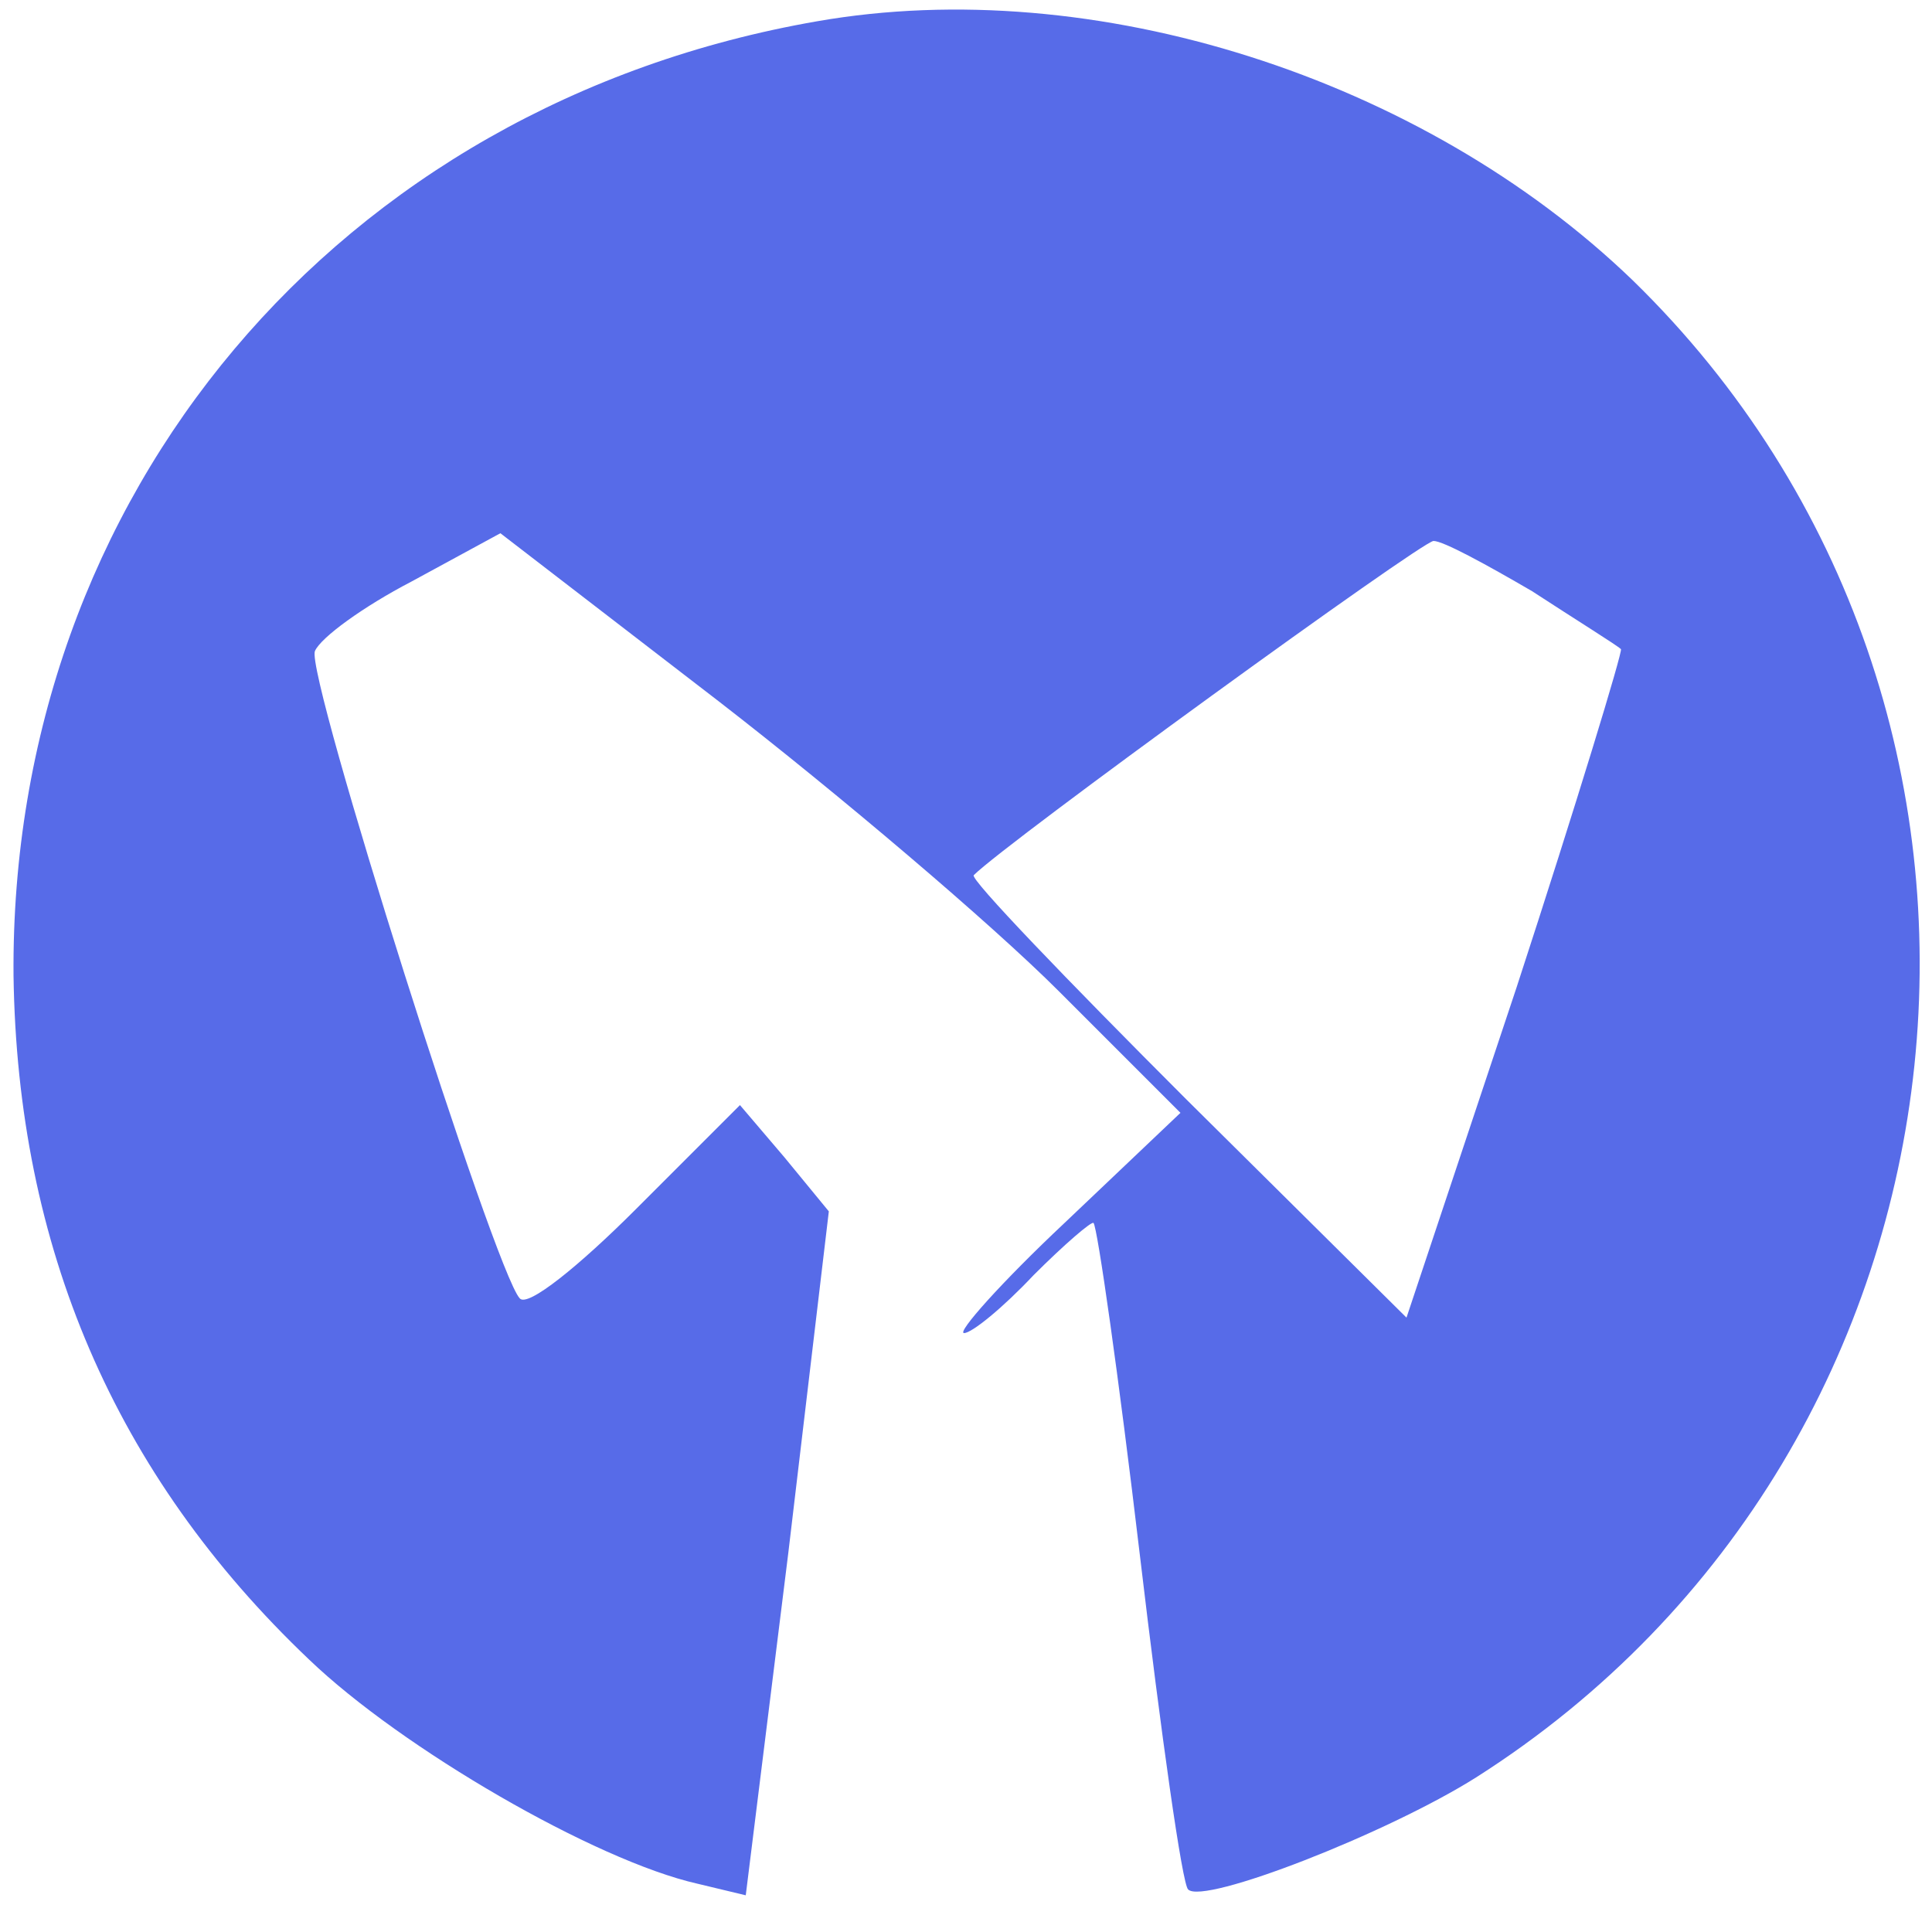
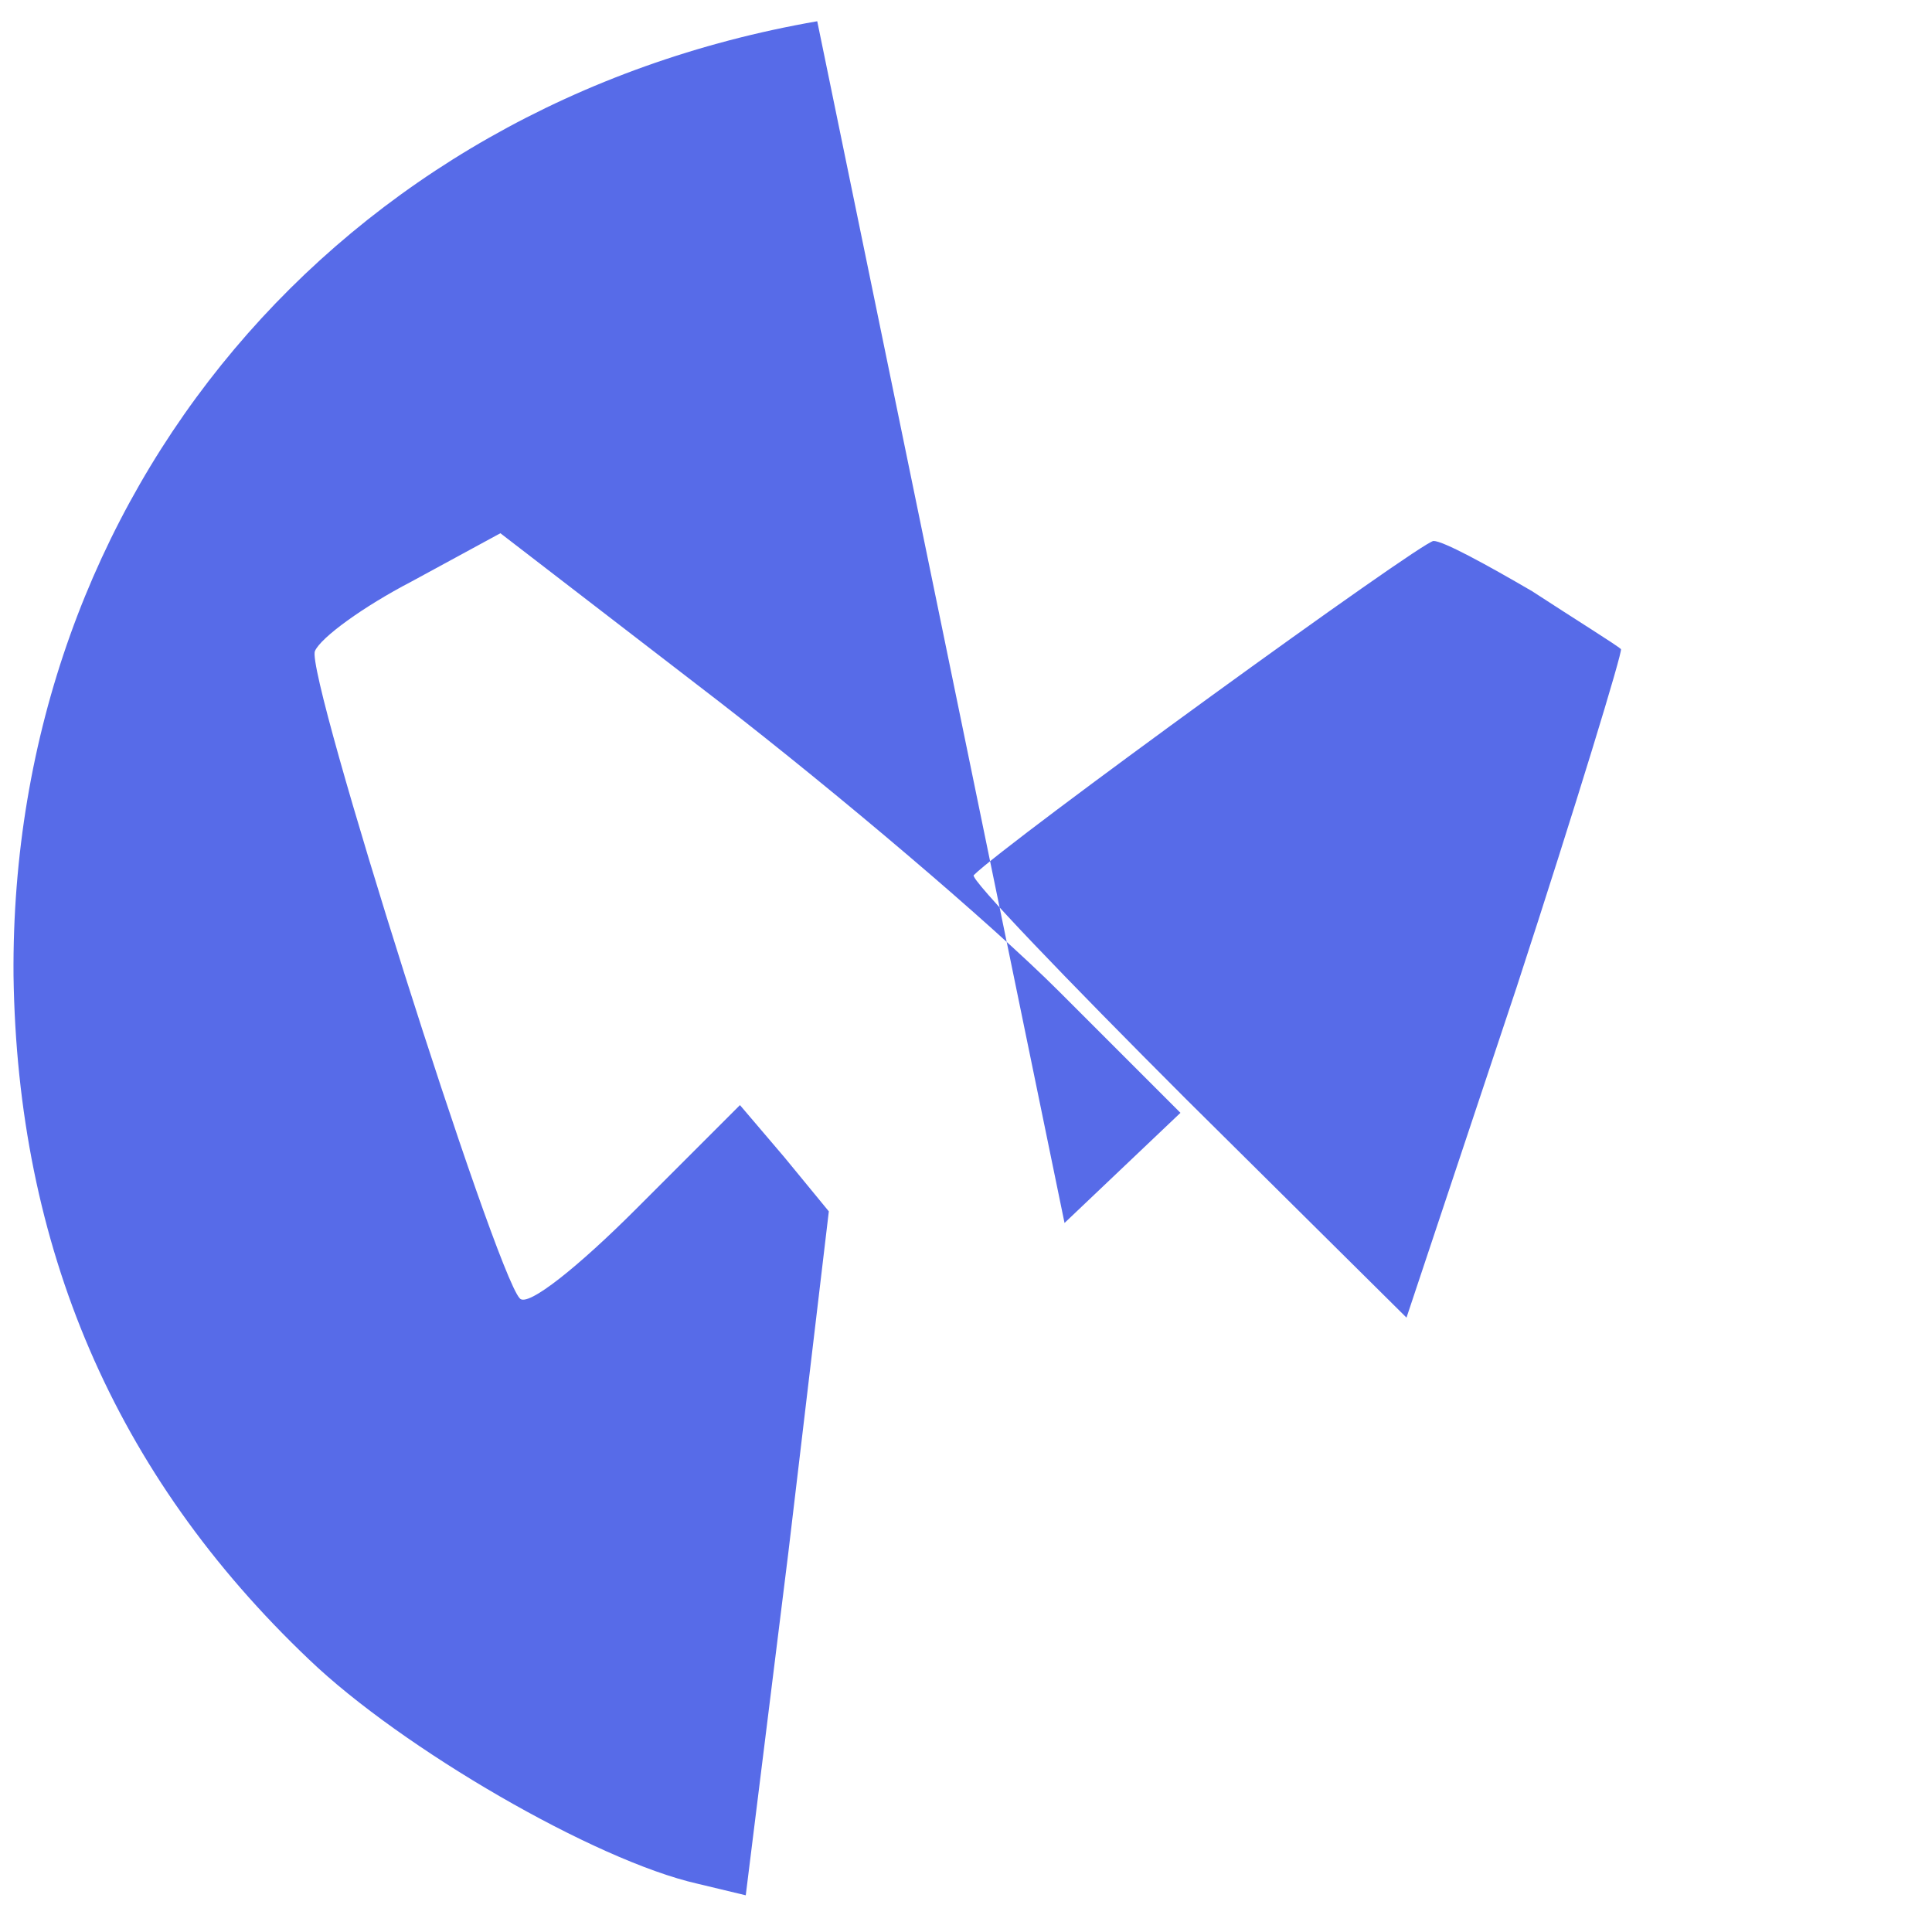
<svg xmlns="http://www.w3.org/2000/svg" version="1.0" width="100pt" height="100pt" viewBox="0 0 100 100" preserveAspectRatio="xMidYMid meet">
  <g transform="translate(0,100) scale(0.1,-0.1)" fill="#576BE8" stroke="none">
-     <path d="M423 989 c-248 -43 -418 -245 -416 -494 2 -140 52 -258 153 -354 48 -46 148 -104 201 -116 l25 -6 22 177 21 177 -23 28 -23 27 -54 -54 c-29 -29 -56 -51 -60 -46 -13 14 -111 323 -106 335 3 7 25 23 50 36 l46 25 113 -87 c62 -48 141 -115 176 -150 l63 -63 -60 -57 c-33 -31 -56 -57 -52 -57 4 0 20 13 36 30 16 16 30 28 31 27 2 -2 13 -79 24 -172 11 -93 22 -171 25 -173 8 -8 103 29 149 58 269 171 309 553 81 775 -109 105 -279 159 -422 134z m370 -295 c23 -15 44 -28 46 -30 1 -1 -23 -80 -54 -175 l-57 -171 -114 113 c-62 62 -112 114 -110 116 17 17 232 173 238 173 5 0 27 -12 51 -26z" />
+     <path d="M423 989 c-248 -43 -418 -245 -416 -494 2 -140 52 -258 153 -354 48 -46 148 -104 201 -116 l25 -6 22 177 21 177 -23 28 -23 27 -54 -54 c-29 -29 -56 -51 -60 -46 -13 14 -111 323 -106 335 3 7 25 23 50 36 l46 25 113 -87 c62 -48 141 -115 176 -150 l63 -63 -60 -57 z m370 -295 c23 -15 44 -28 46 -30 1 -1 -23 -80 -54 -175 l-57 -171 -114 113 c-62 62 -112 114 -110 116 17 17 232 173 238 173 5 0 27 -12 51 -26z" />
  </g>
</svg>